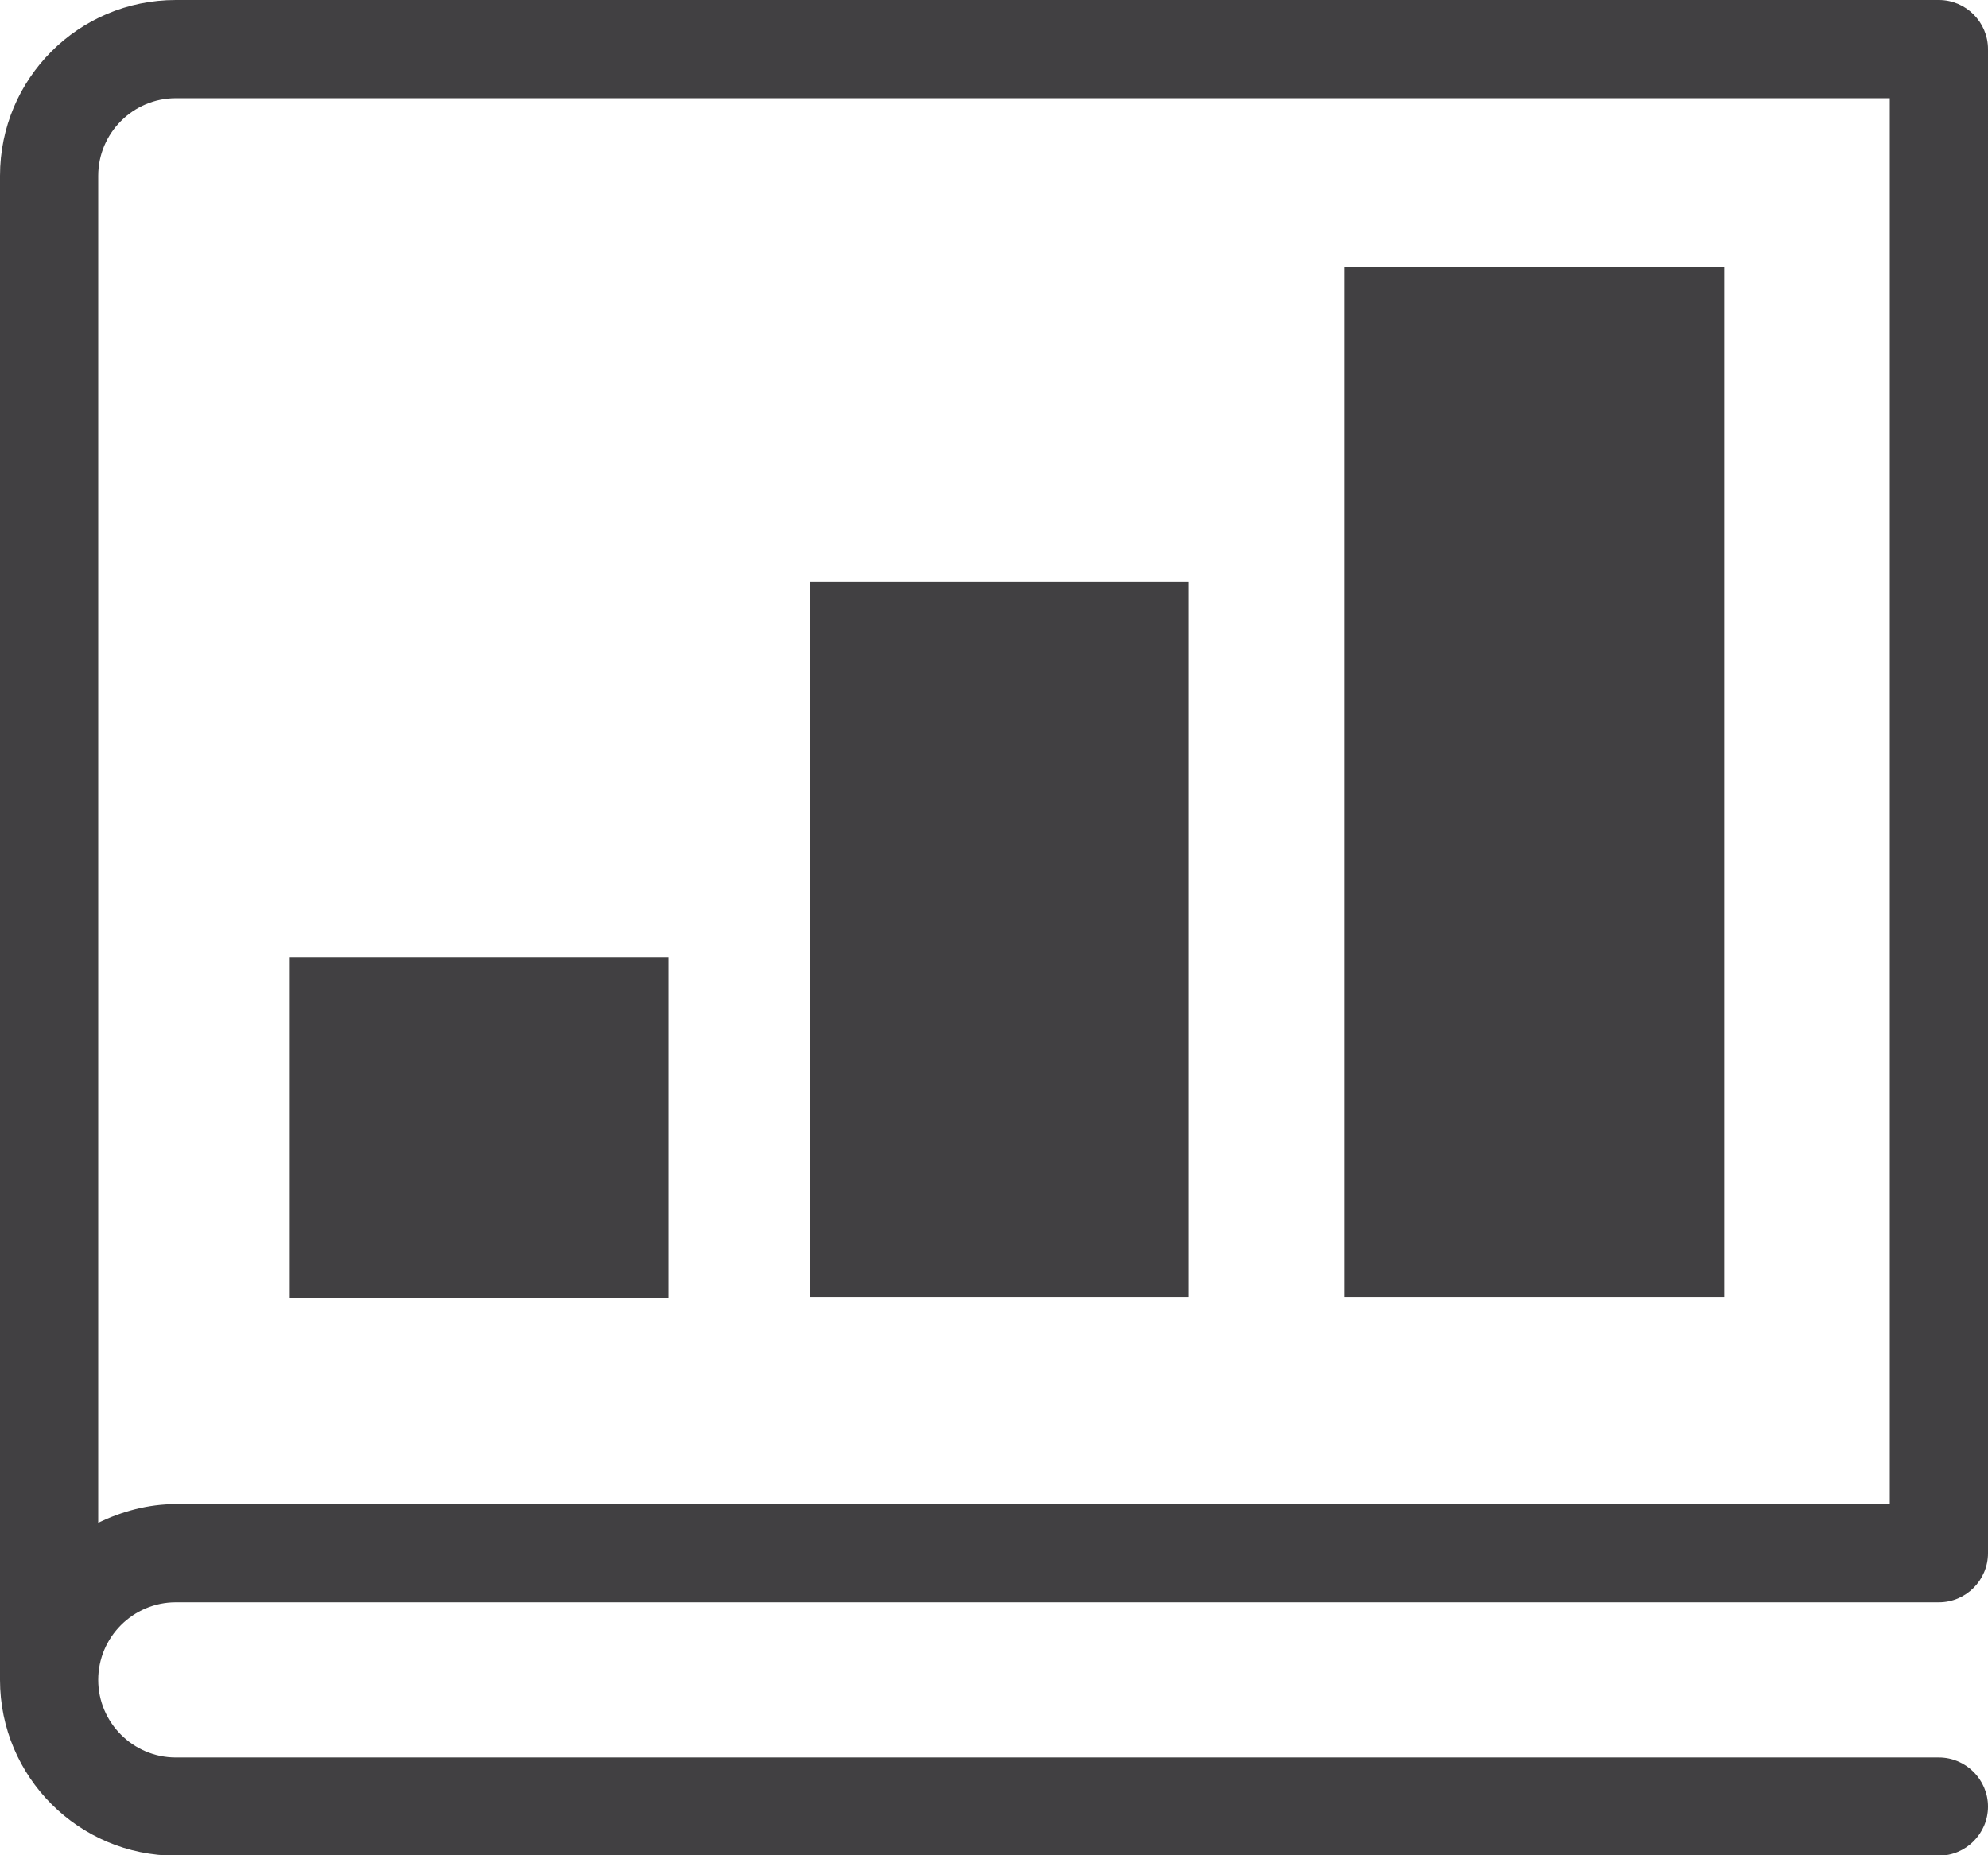
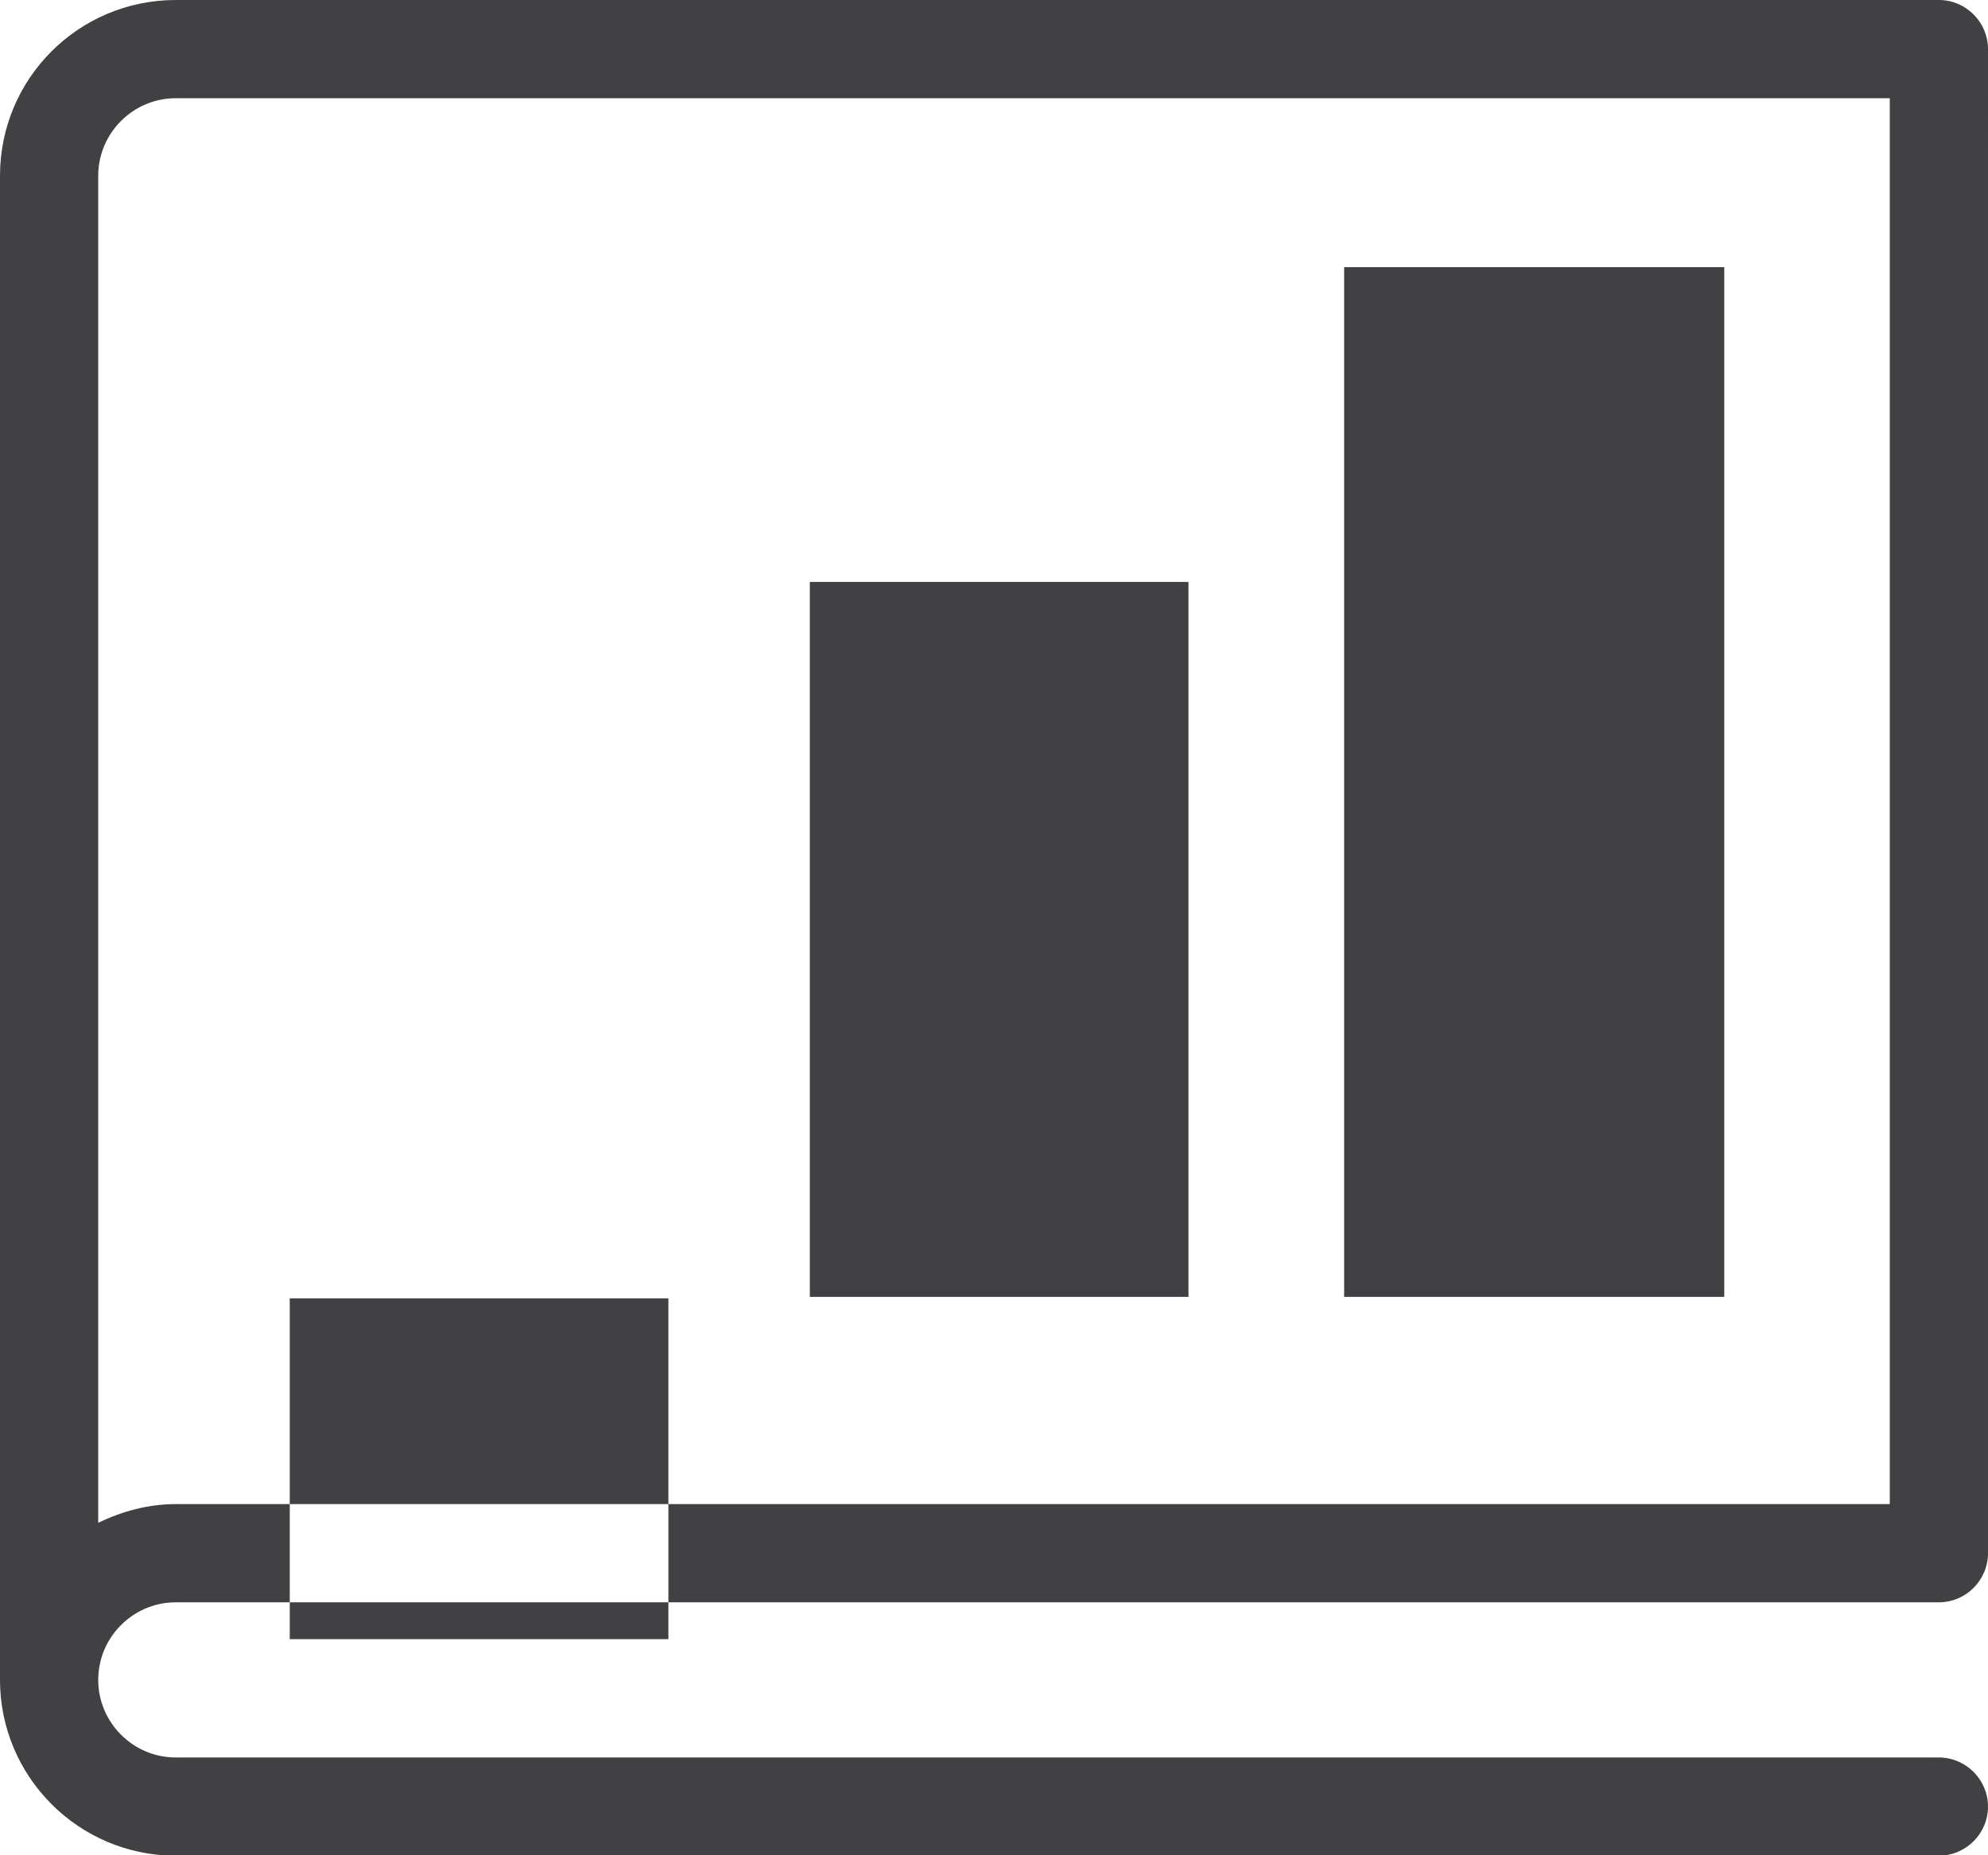
<svg xmlns="http://www.w3.org/2000/svg" id="Layer_1" data-name="Layer 1" viewBox="0 0 40.48 37.78">
  <defs>
    <style>
      .cls-1 {
        fill: #414042;
      }
    </style>
  </defs>
-   <path class="cls-1" d="m27.37,26.41V5.44h7.74v20.97h-7.74Zm-10.88,0v-14.56h7.71v14.56h-7.71Zm-10.59.03v-6.94h7.71v6.94h-7.71Zm-2.32,6.19h35.9c.55,0,1-.45,1-1V1c0-.55-.45-1-1-1H3.58C1.6,0,0,1.6,0,3.58v30.63c0,1.97,1.6,3.58,3.58,3.58h35.9c.55,0,1-.45,1-1s-.45-1-1-1H3.58c-.87,0-1.58-.71-1.58-1.58s.71-1.58,1.58-1.58ZM2,3.58c0-.87.71-1.58,1.58-1.58h34.9v28.63H3.58c-.57,0-1.1.15-1.58.38V3.58Z" />
+   <path class="cls-1" d="m27.37,26.41V5.44h7.74v20.97h-7.74Zm-10.88,0v-14.56h7.71v14.56h-7.71Zm-10.59.03h7.71v6.94h-7.71Zm-2.32,6.19h35.9c.55,0,1-.45,1-1V1c0-.55-.45-1-1-1H3.58C1.6,0,0,1.6,0,3.58v30.63c0,1.97,1.6,3.58,3.58,3.58h35.9c.55,0,1-.45,1-1s-.45-1-1-1H3.58c-.87,0-1.58-.71-1.58-1.58s.71-1.58,1.58-1.58ZM2,3.58c0-.87.71-1.58,1.58-1.58h34.9v28.63H3.58c-.57,0-1.1.15-1.58.38V3.58Z" />
</svg>